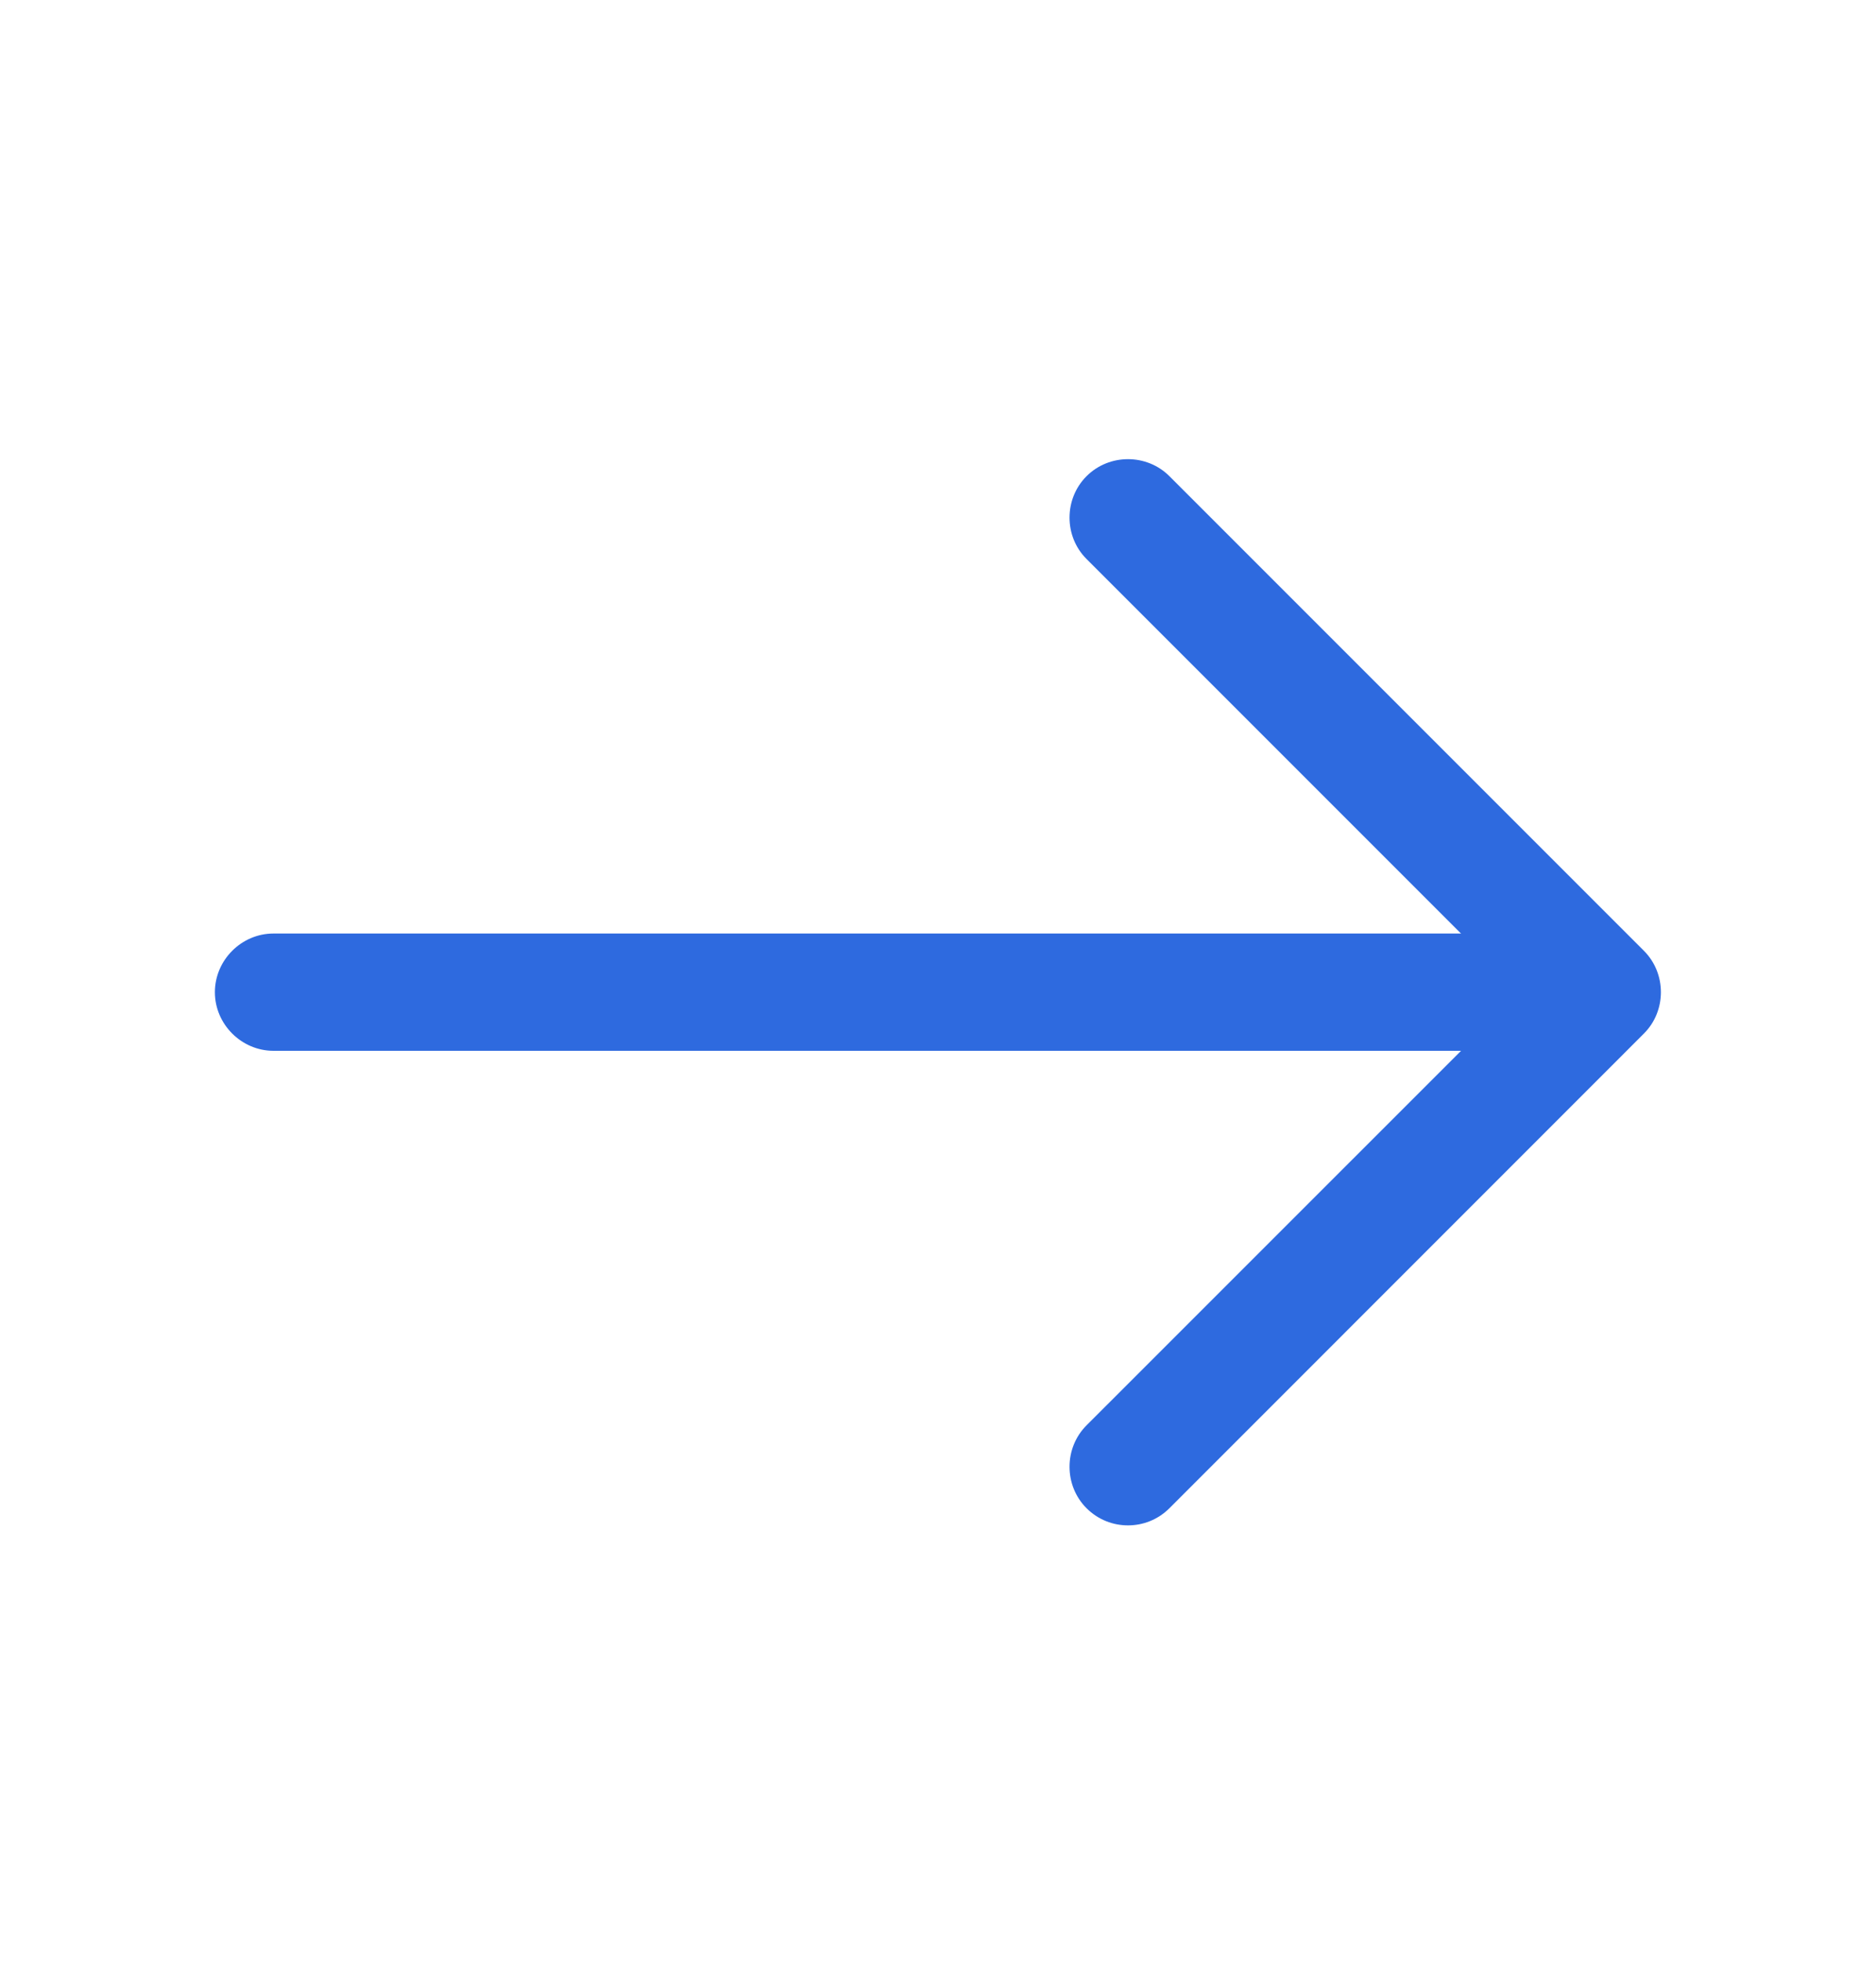
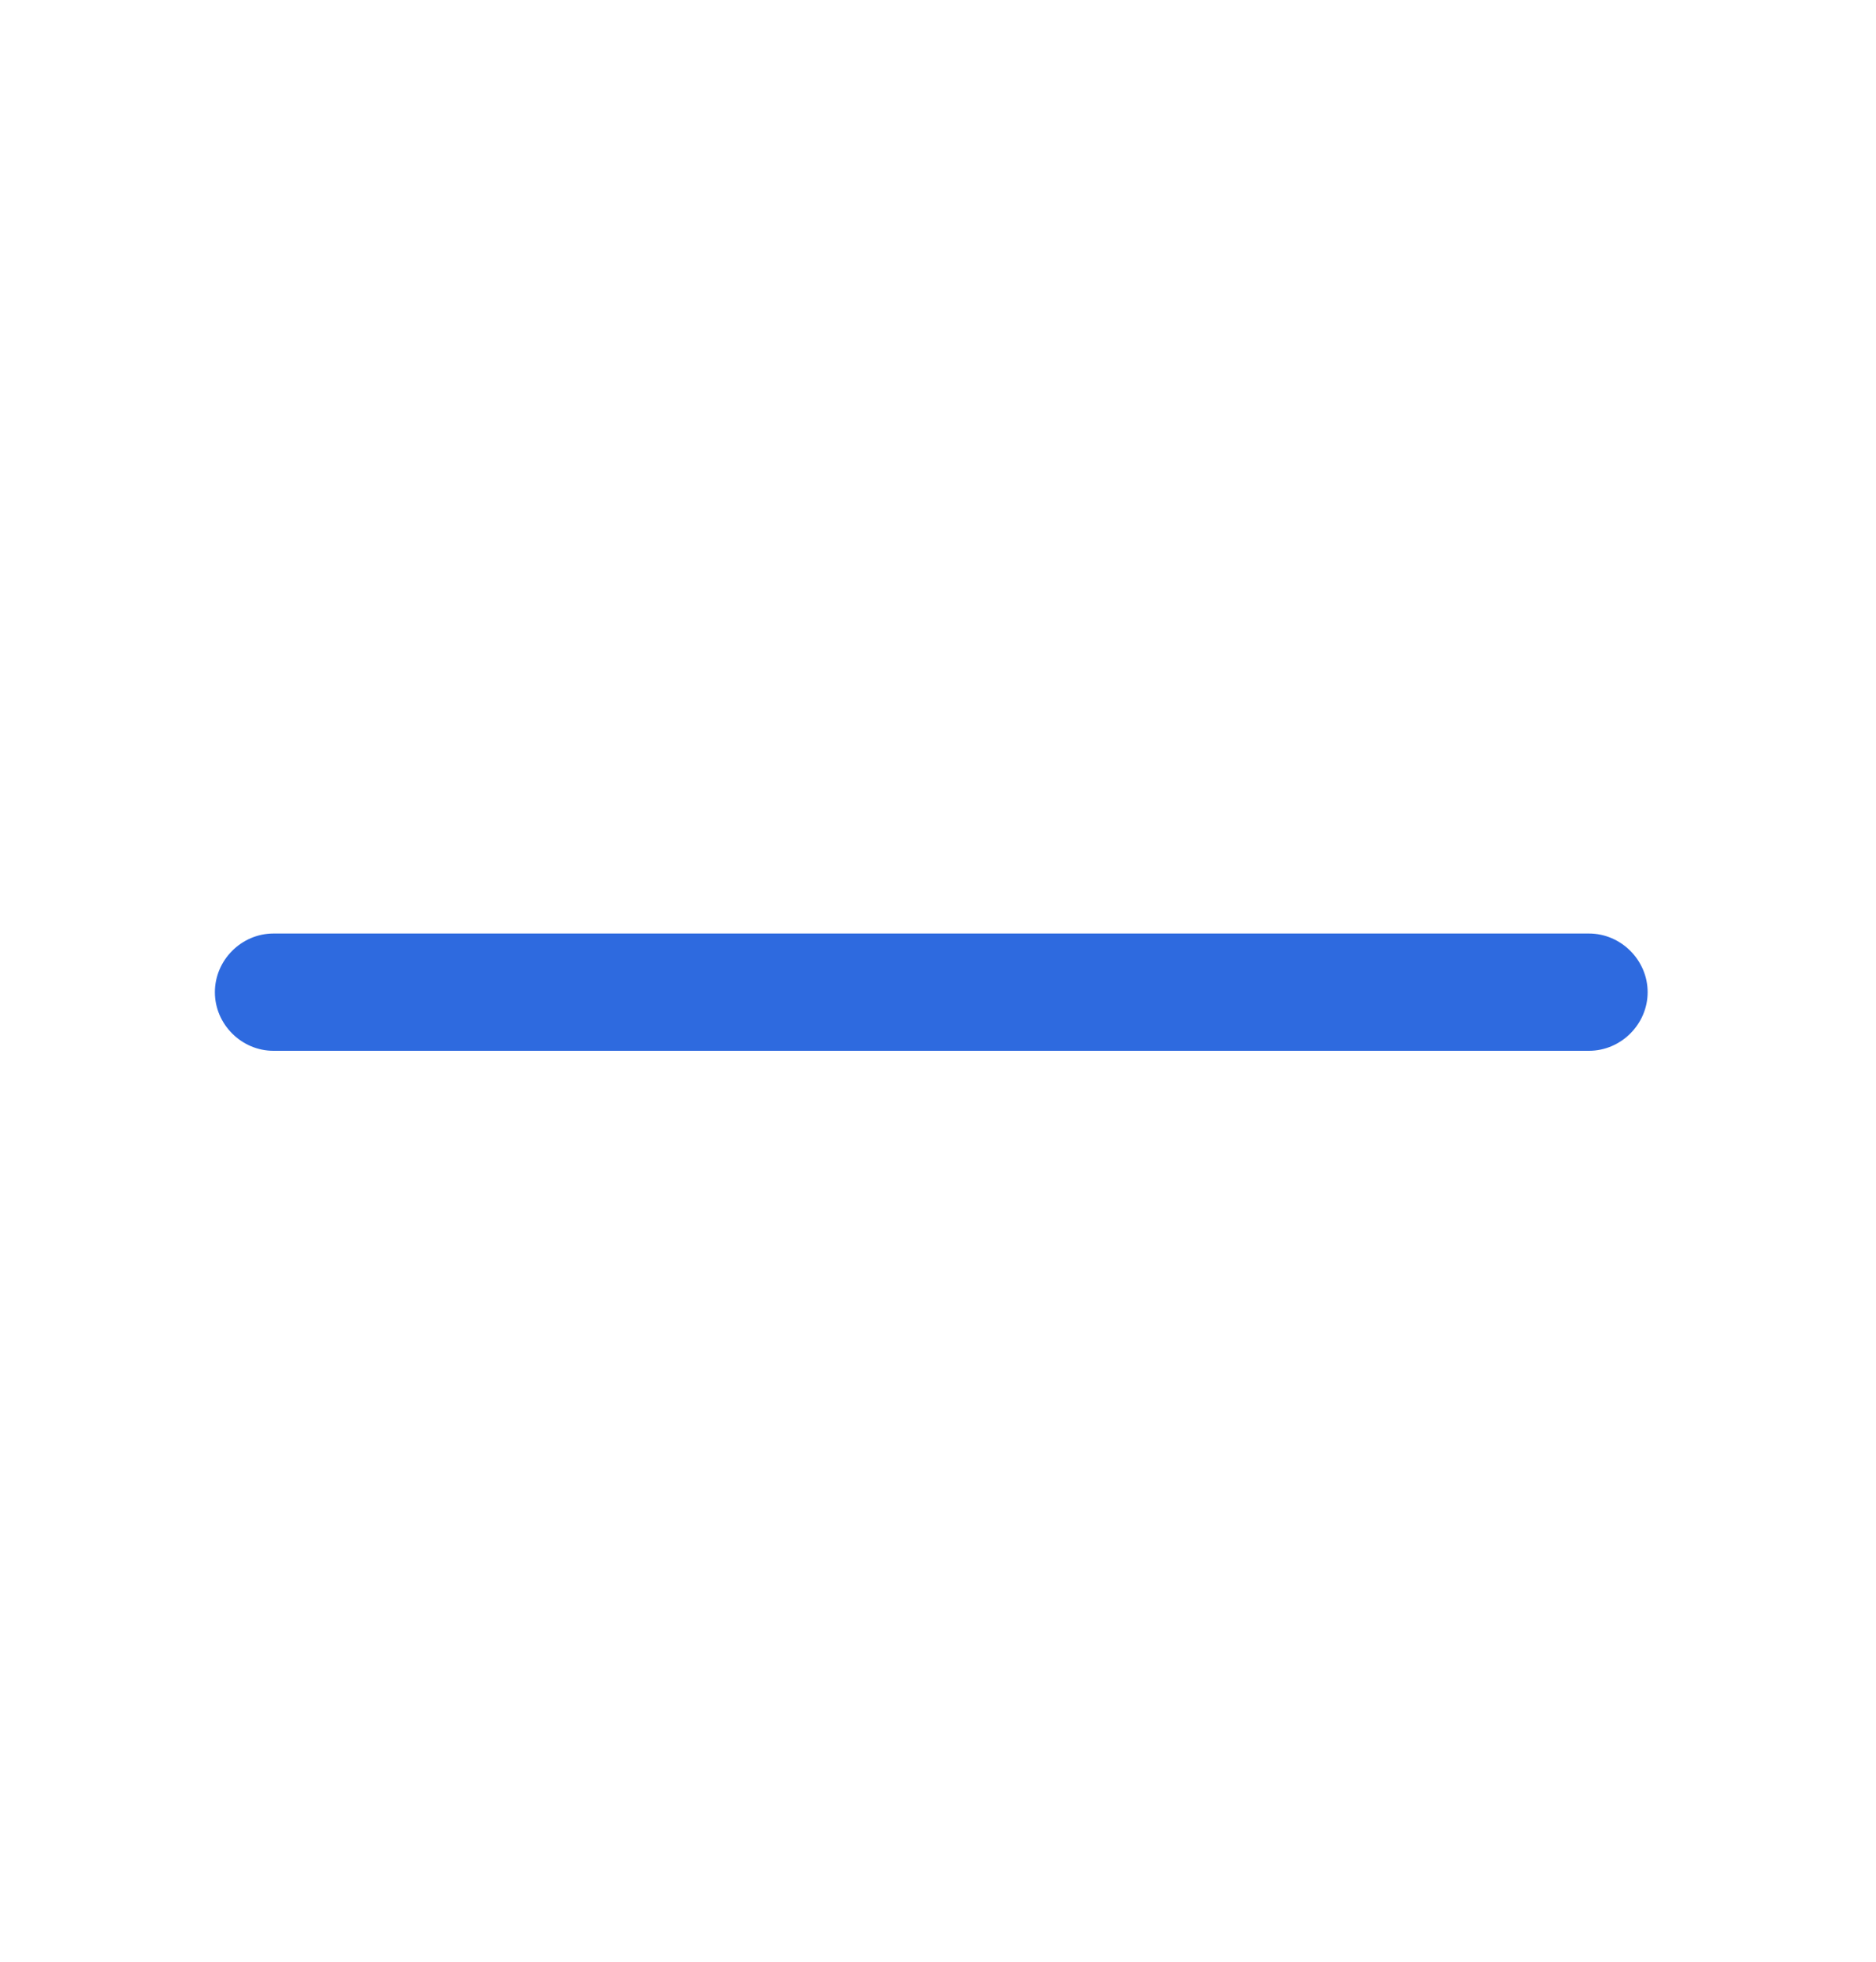
<svg xmlns="http://www.w3.org/2000/svg" width="22" height="23" viewBox="0 0 22 23" fill="none">
-   <path d="M13.228 17.884C13.054 17.884 12.88 17.82 12.742 17.683C12.476 17.417 12.476 16.977 12.742 16.711L17.821 11.633L12.742 6.554C12.476 6.289 12.476 5.849 12.742 5.583C13.008 5.317 13.448 5.317 13.714 5.583L19.278 11.147C19.544 11.413 19.544 11.853 19.278 12.118L13.714 17.683C13.576 17.82 13.402 17.884 13.228 17.884Z" fill="#2E6ADF" />
  <path d="M18.634 12.32H3.207C2.831 12.32 2.52 12.008 2.52 11.633C2.52 11.257 2.831 10.945 3.207 10.945H18.634C19.01 10.945 19.322 11.257 19.322 11.633C19.322 12.008 19.01 12.32 18.634 12.32Z" fill="#2E6ADF" />
</svg>